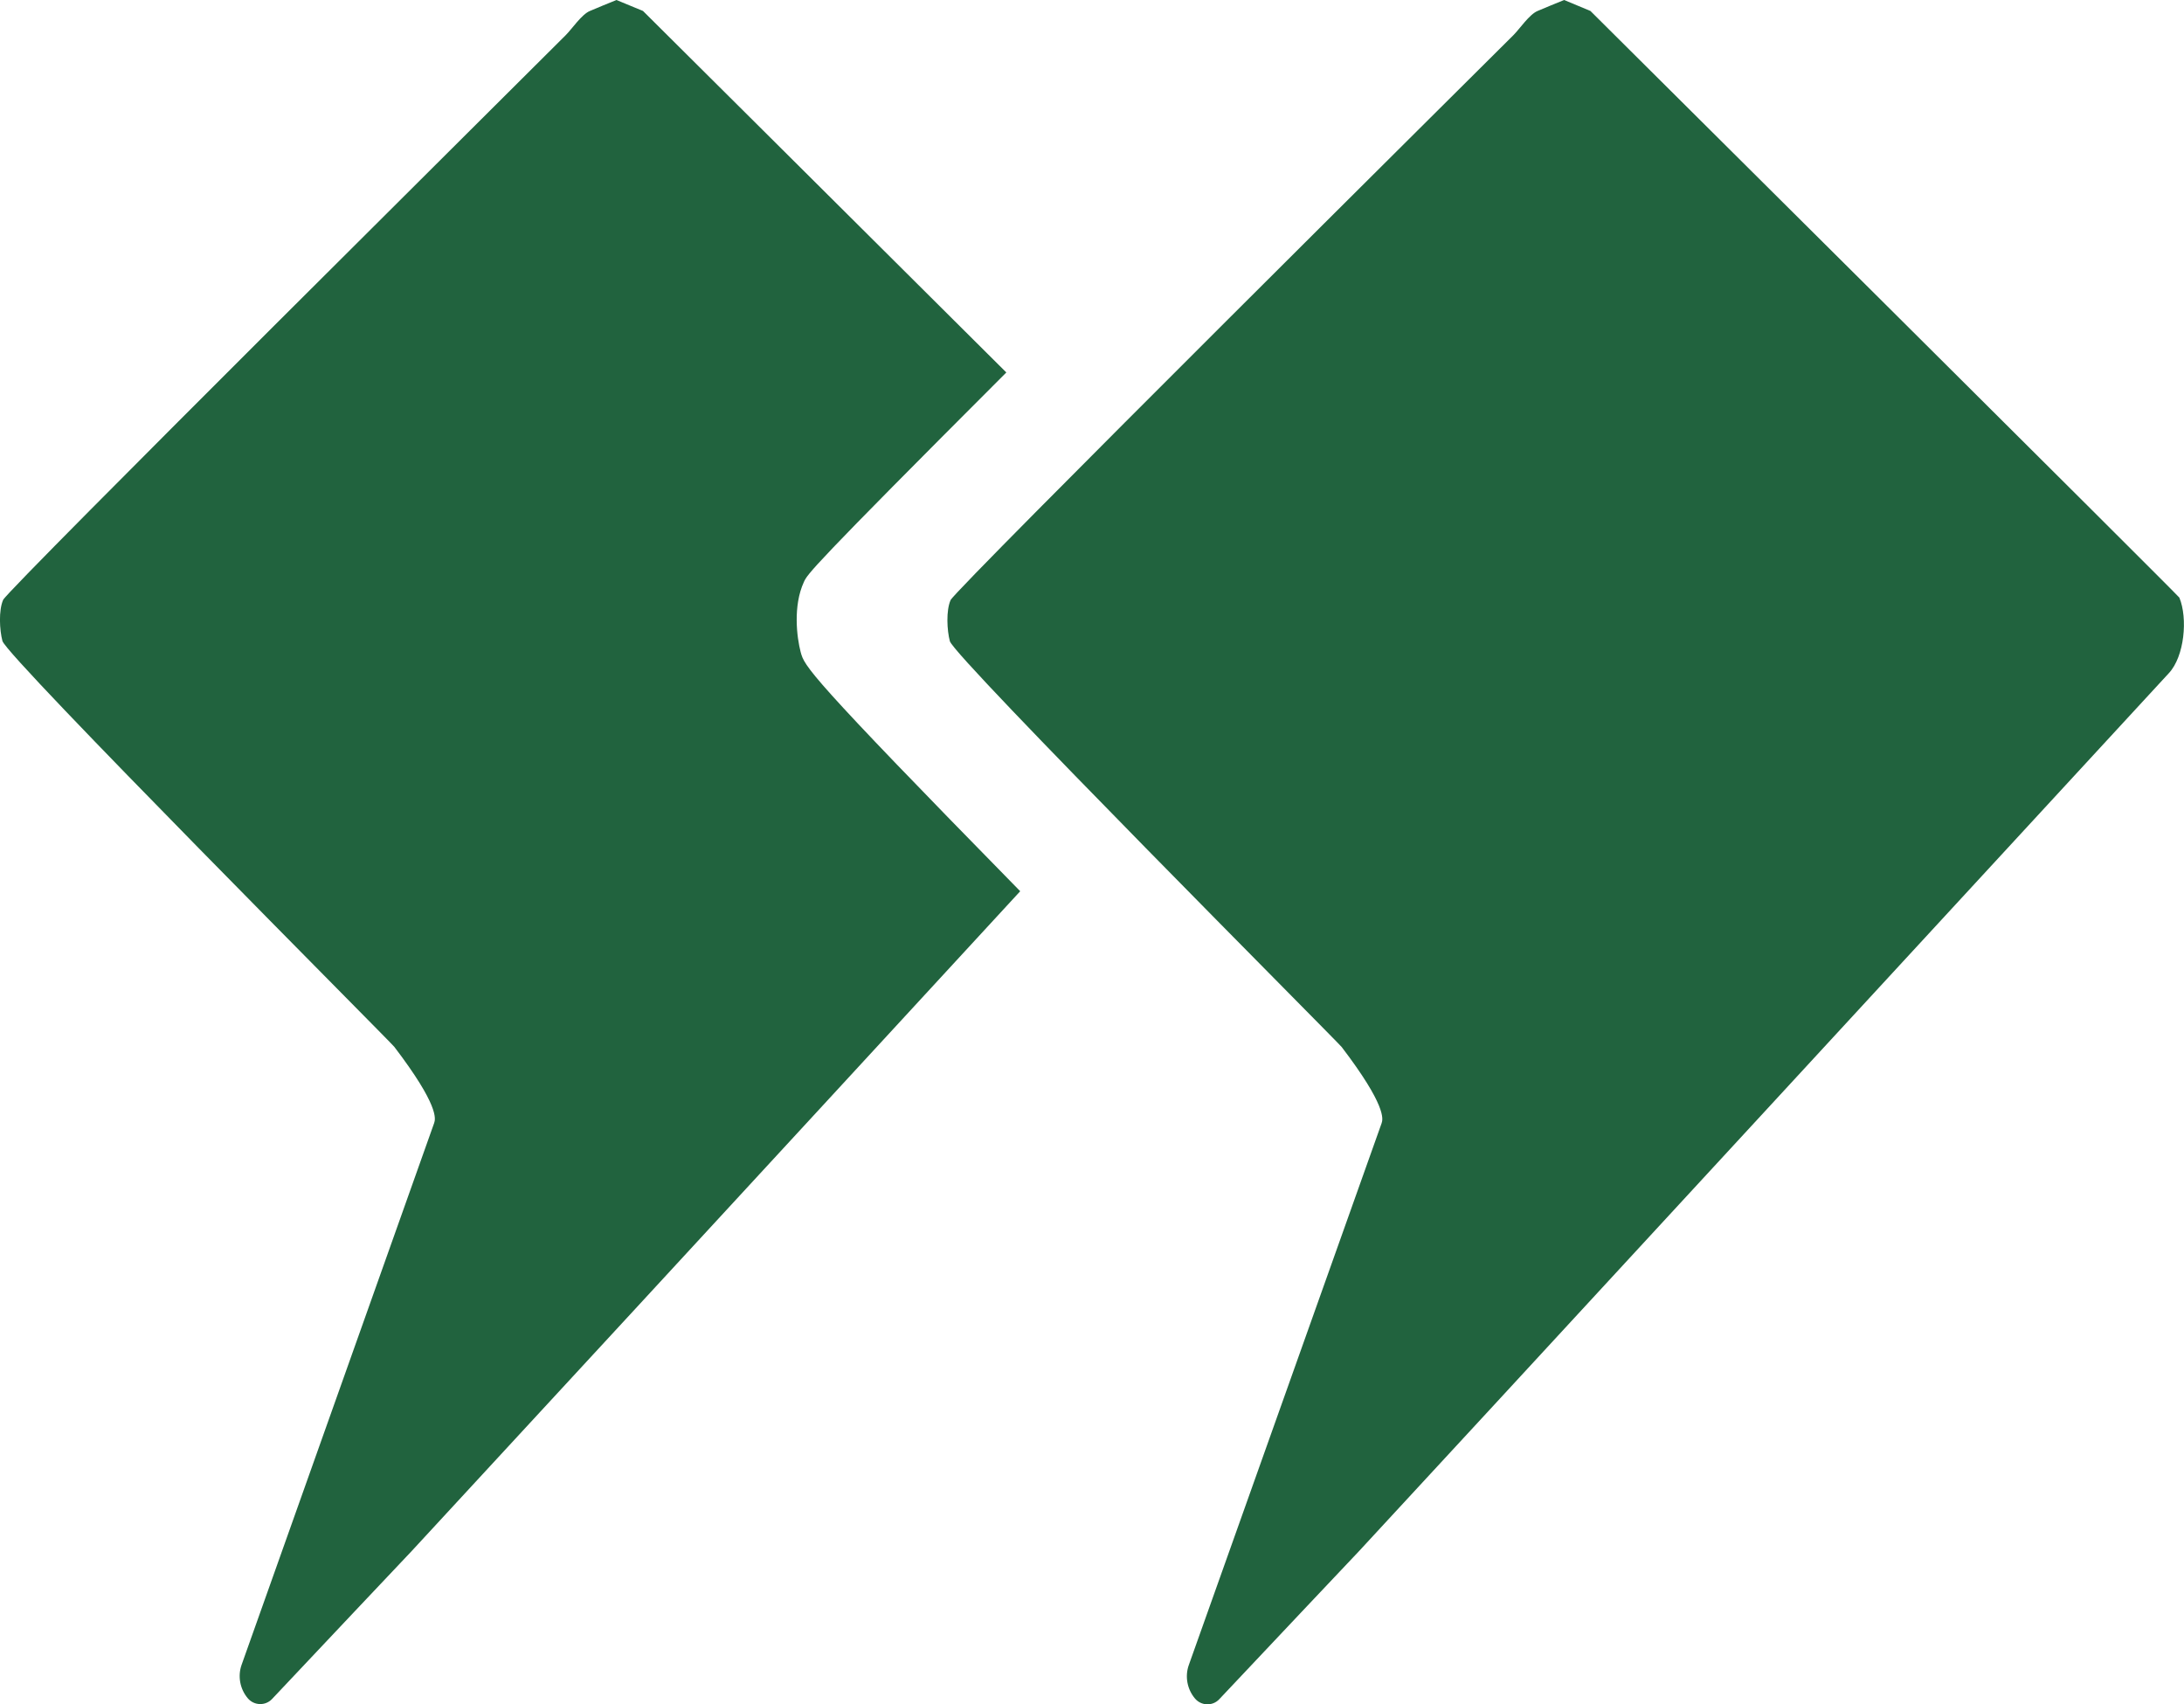
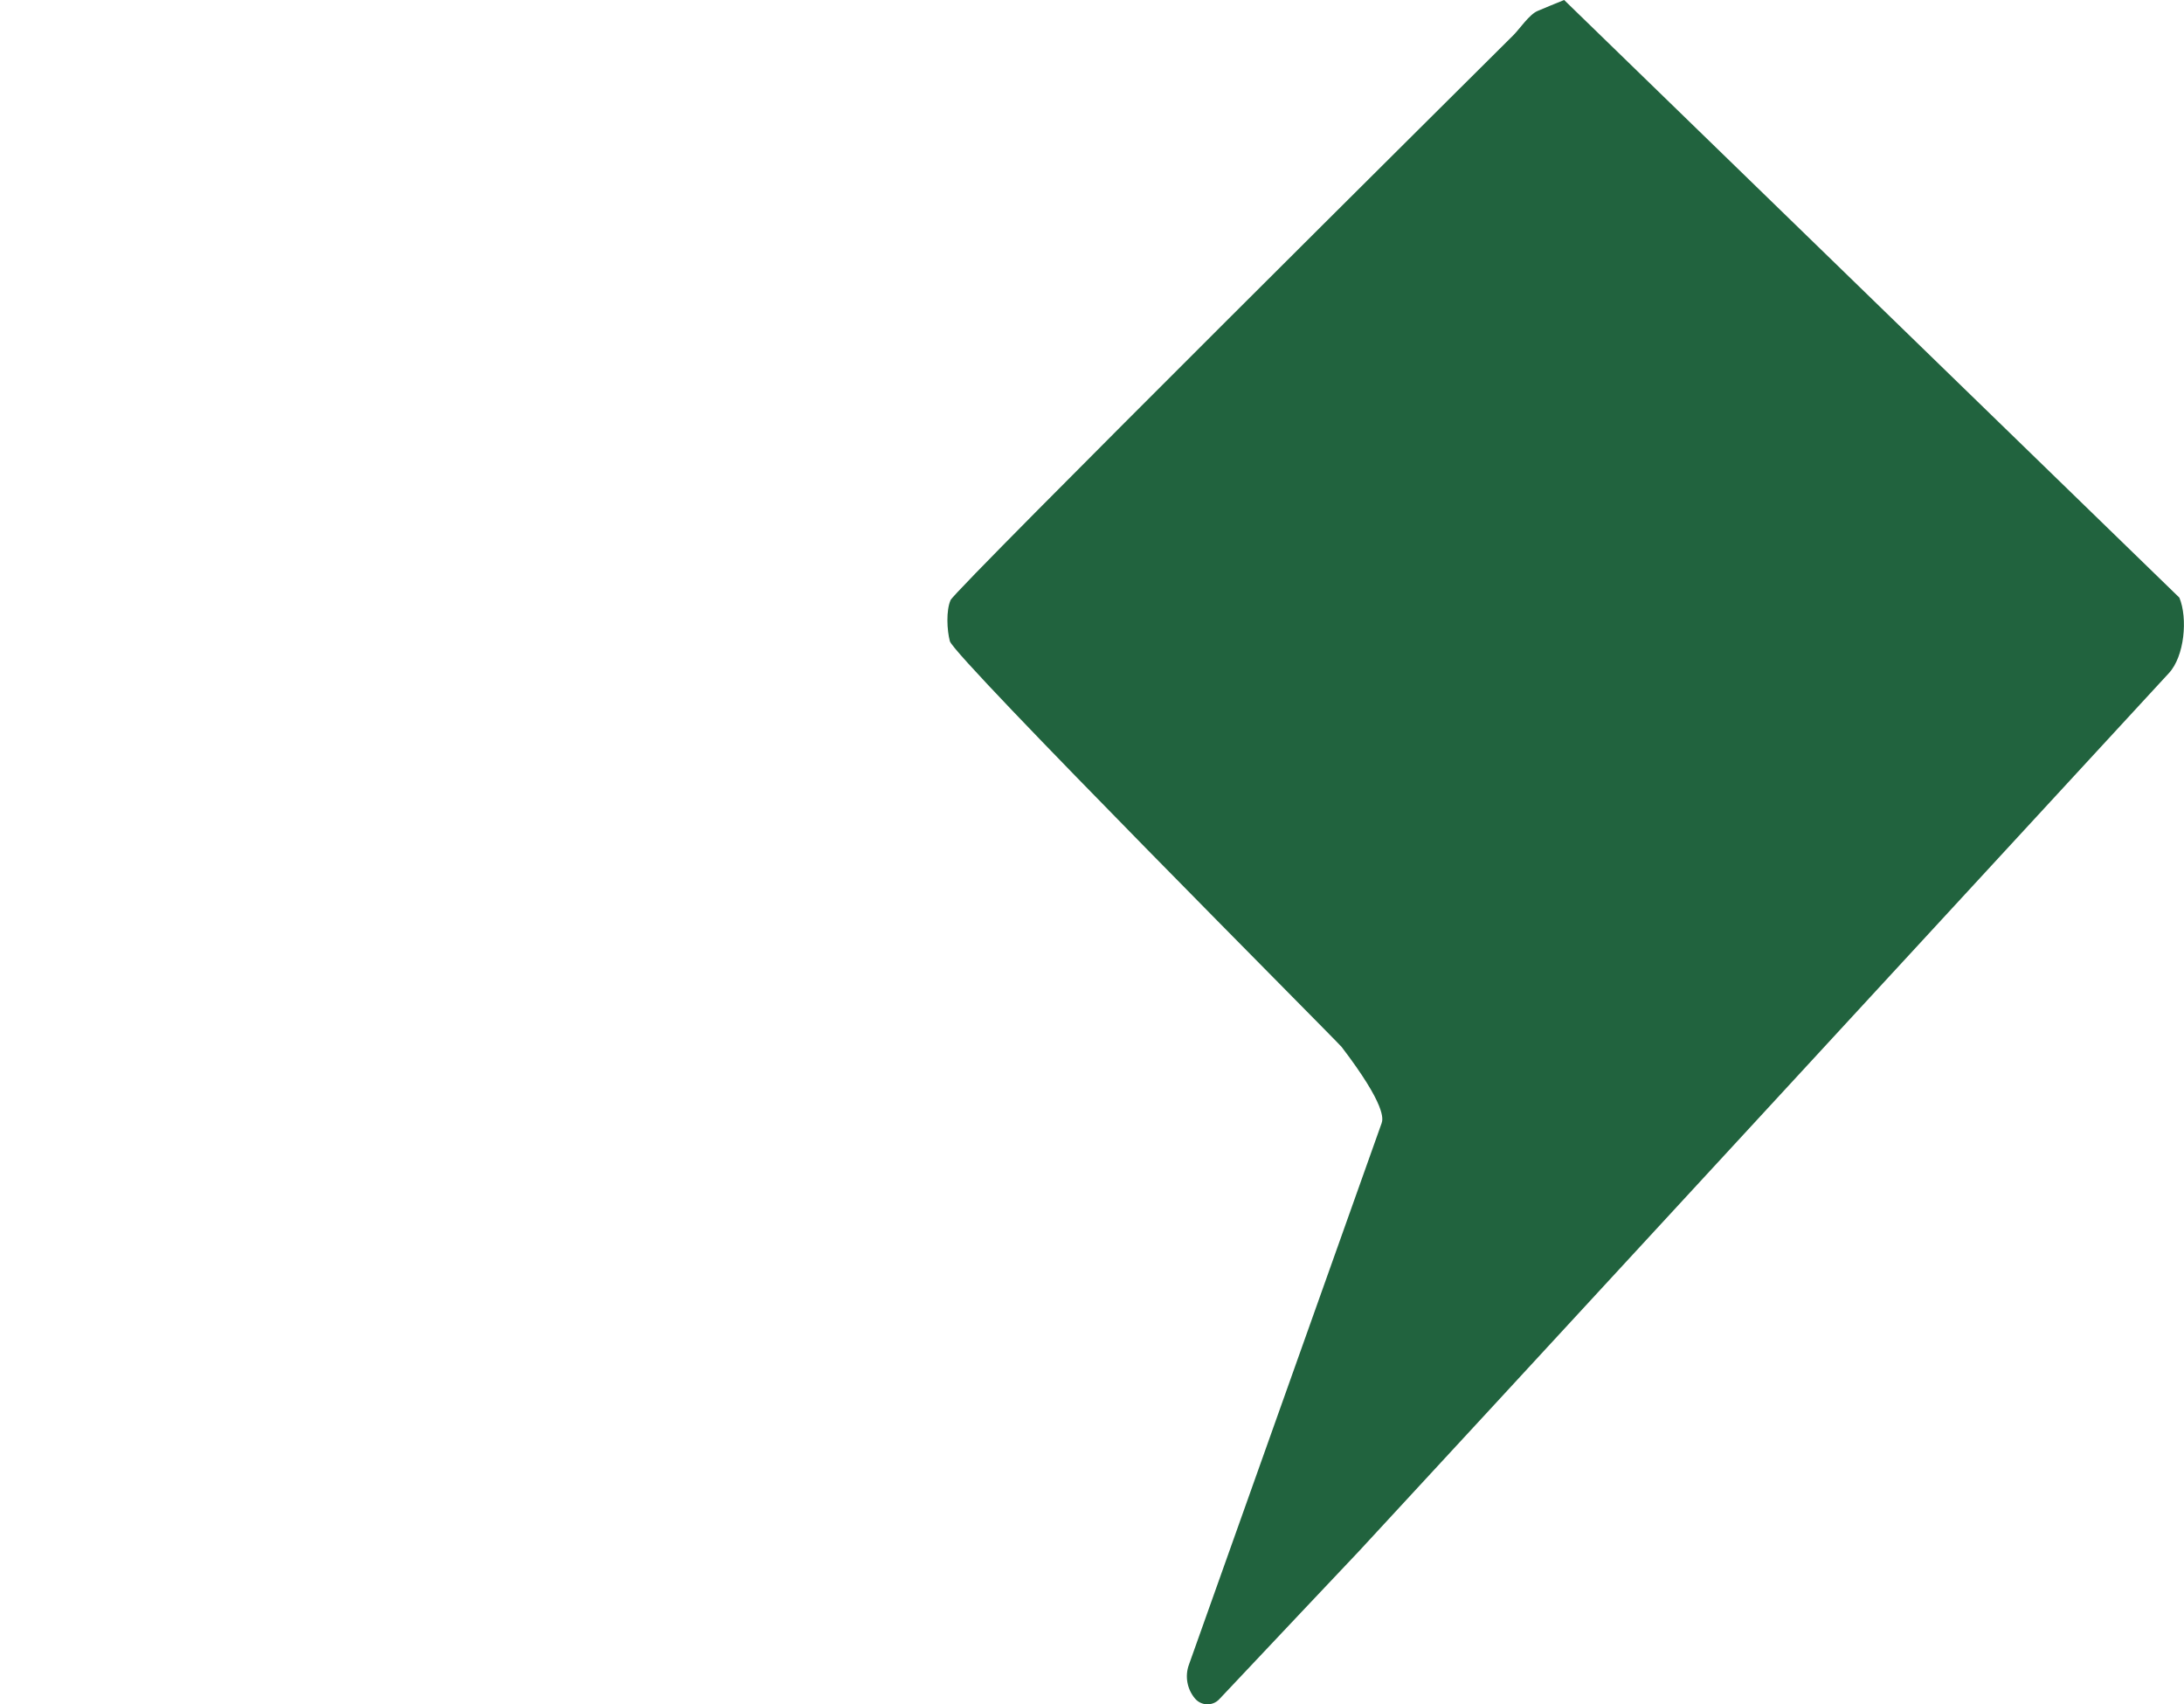
<svg xmlns="http://www.w3.org/2000/svg" x="0px" y="0px" viewBox="0 0 89.74 70" style="vertical-align: middle; max-width: 100%;" width="100%">
  <g>
-     <path d="M89.55,24.55c-0.03-0.08-24.2-24.1-24.2-24.1L64.27,0c0,0-1.06,0.43-1.09,0.45   c-0.34,0.14-0.74,0.74-0.99,0.99c-0.88,0.88-22.93,22.76-23.13,23.21c-0.19,0.43-0.15,1.24-0.03,1.69   c0.18,0.66,15.96,16.48,16.1,16.67c1.83,2.4,1.7,2.96,1.64,3.13l-7.92,22.25c-0.17,0.47-0.07,1,0.25,1.38h0   c0.26,0.31,0.73,0.32,1,0.03c1.48-1.57,5.65-5.99,5.74-6.08c0.86-0.91,32.71-35.45,33.28-36.07C89.76,26.96,89.9,25.4,89.55,24.55z" fill="rgb(33,99,62)">
+     <path d="M89.55,24.55L64.27,0c0,0-1.06,0.43-1.09,0.45   c-0.34,0.14-0.74,0.74-0.99,0.99c-0.88,0.88-22.93,22.76-23.13,23.21c-0.19,0.43-0.15,1.24-0.03,1.69   c0.18,0.66,15.96,16.48,16.1,16.67c1.83,2.4,1.7,2.96,1.64,3.13l-7.92,22.25c-0.17,0.47-0.07,1,0.25,1.38h0   c0.26,0.31,0.73,0.32,1,0.03c1.48-1.57,5.65-5.99,5.74-6.08c0.86-0.91,32.71-35.45,33.28-36.07C89.76,26.96,89.9,25.4,89.55,24.55z" fill="rgb(33,99,62)">
    </path>
    <g>
-       <path d="M32.9,26.79c-0.16-0.61-0.32-1.9,0.13-2.88c0.15-0.33,0.25-0.54,8.32-8.61    C34.52,8.5,26.42,0.45,26.42,0.45L25.33,0c0,0-1.06,0.43-1.09,0.45c-0.34,0.14-0.74,0.74-0.99,0.99    C22.38,2.32,0.34,24.19,0.13,24.64c-0.19,0.43-0.15,1.24-0.03,1.69C0.28,26.99,16.06,42.81,16.2,43c1.83,2.4,1.7,2.96,1.64,3.13    L9.93,68.38c-0.17,0.47-0.07,1,0.25,1.38c0.26,0.31,0.73,0.32,1,0.03c1.48-1.57,5.65-5.99,5.74-6.08    c0.58-0.62,15.34-16.61,25-27.1C33.15,27.67,33.06,27.37,32.9,26.79z" fill="rgb(33,99,62)">
-      </path>
-     </g>
+       </g>
  </g>
</svg>